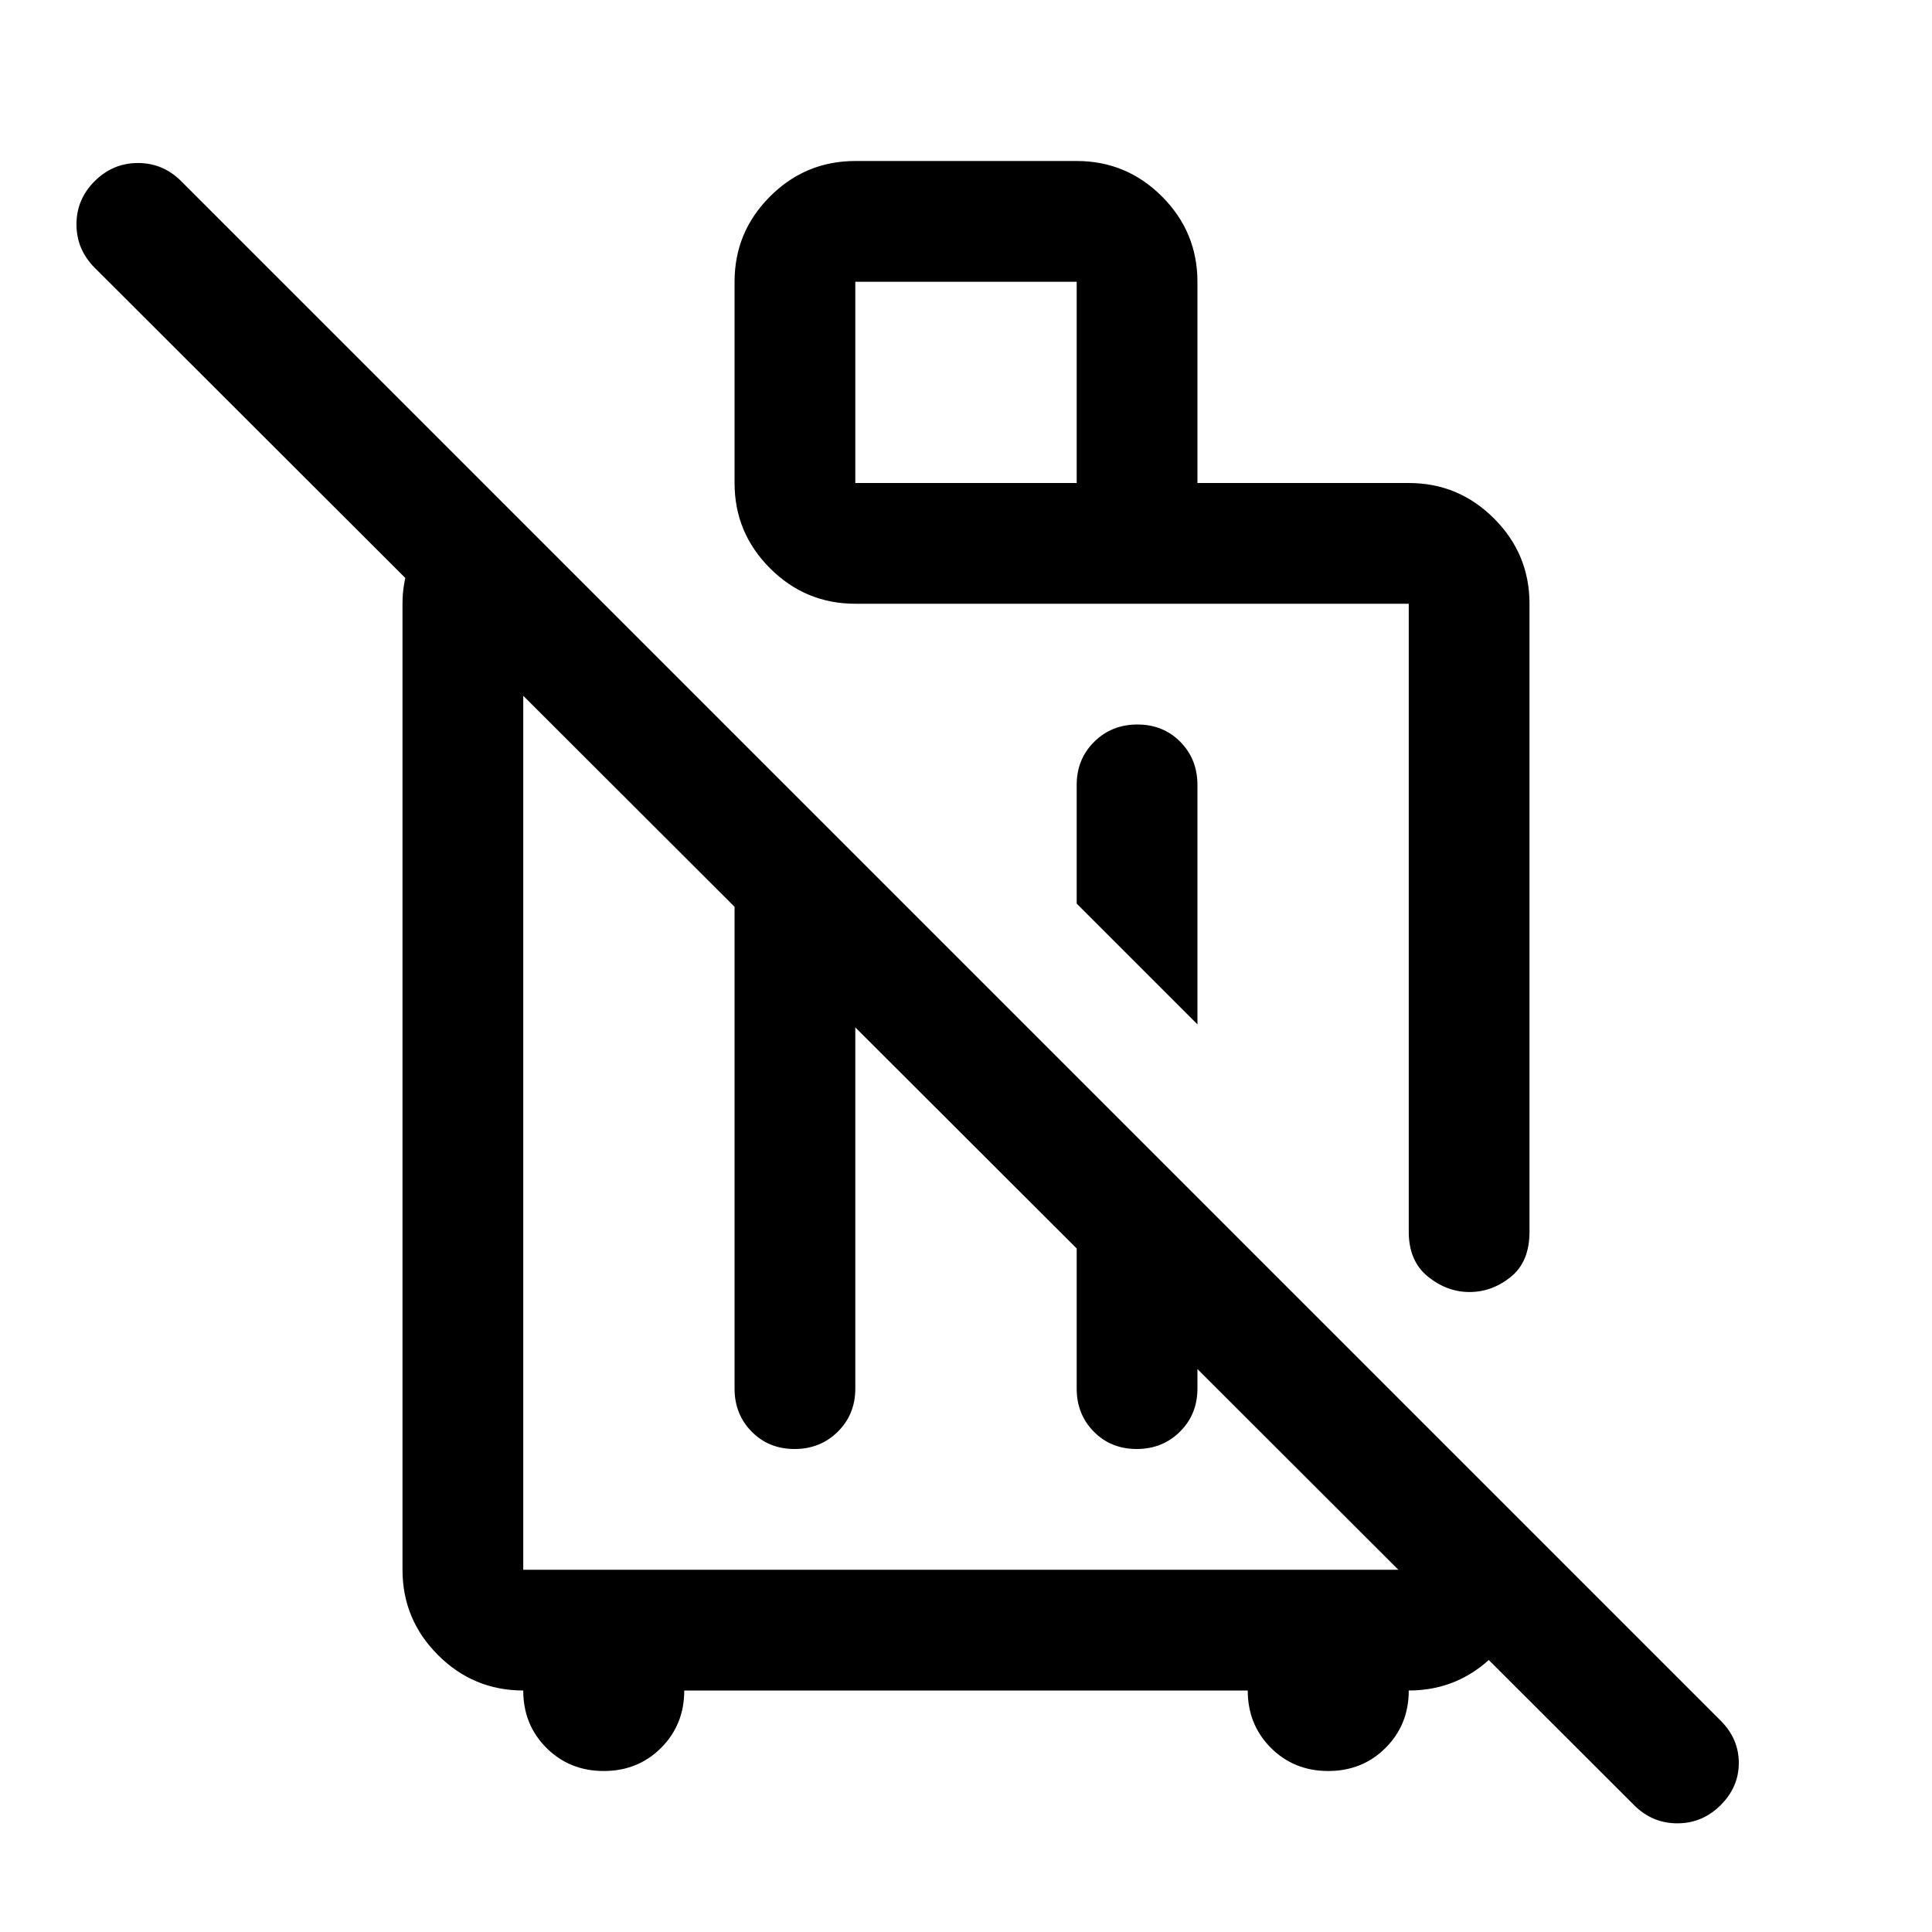
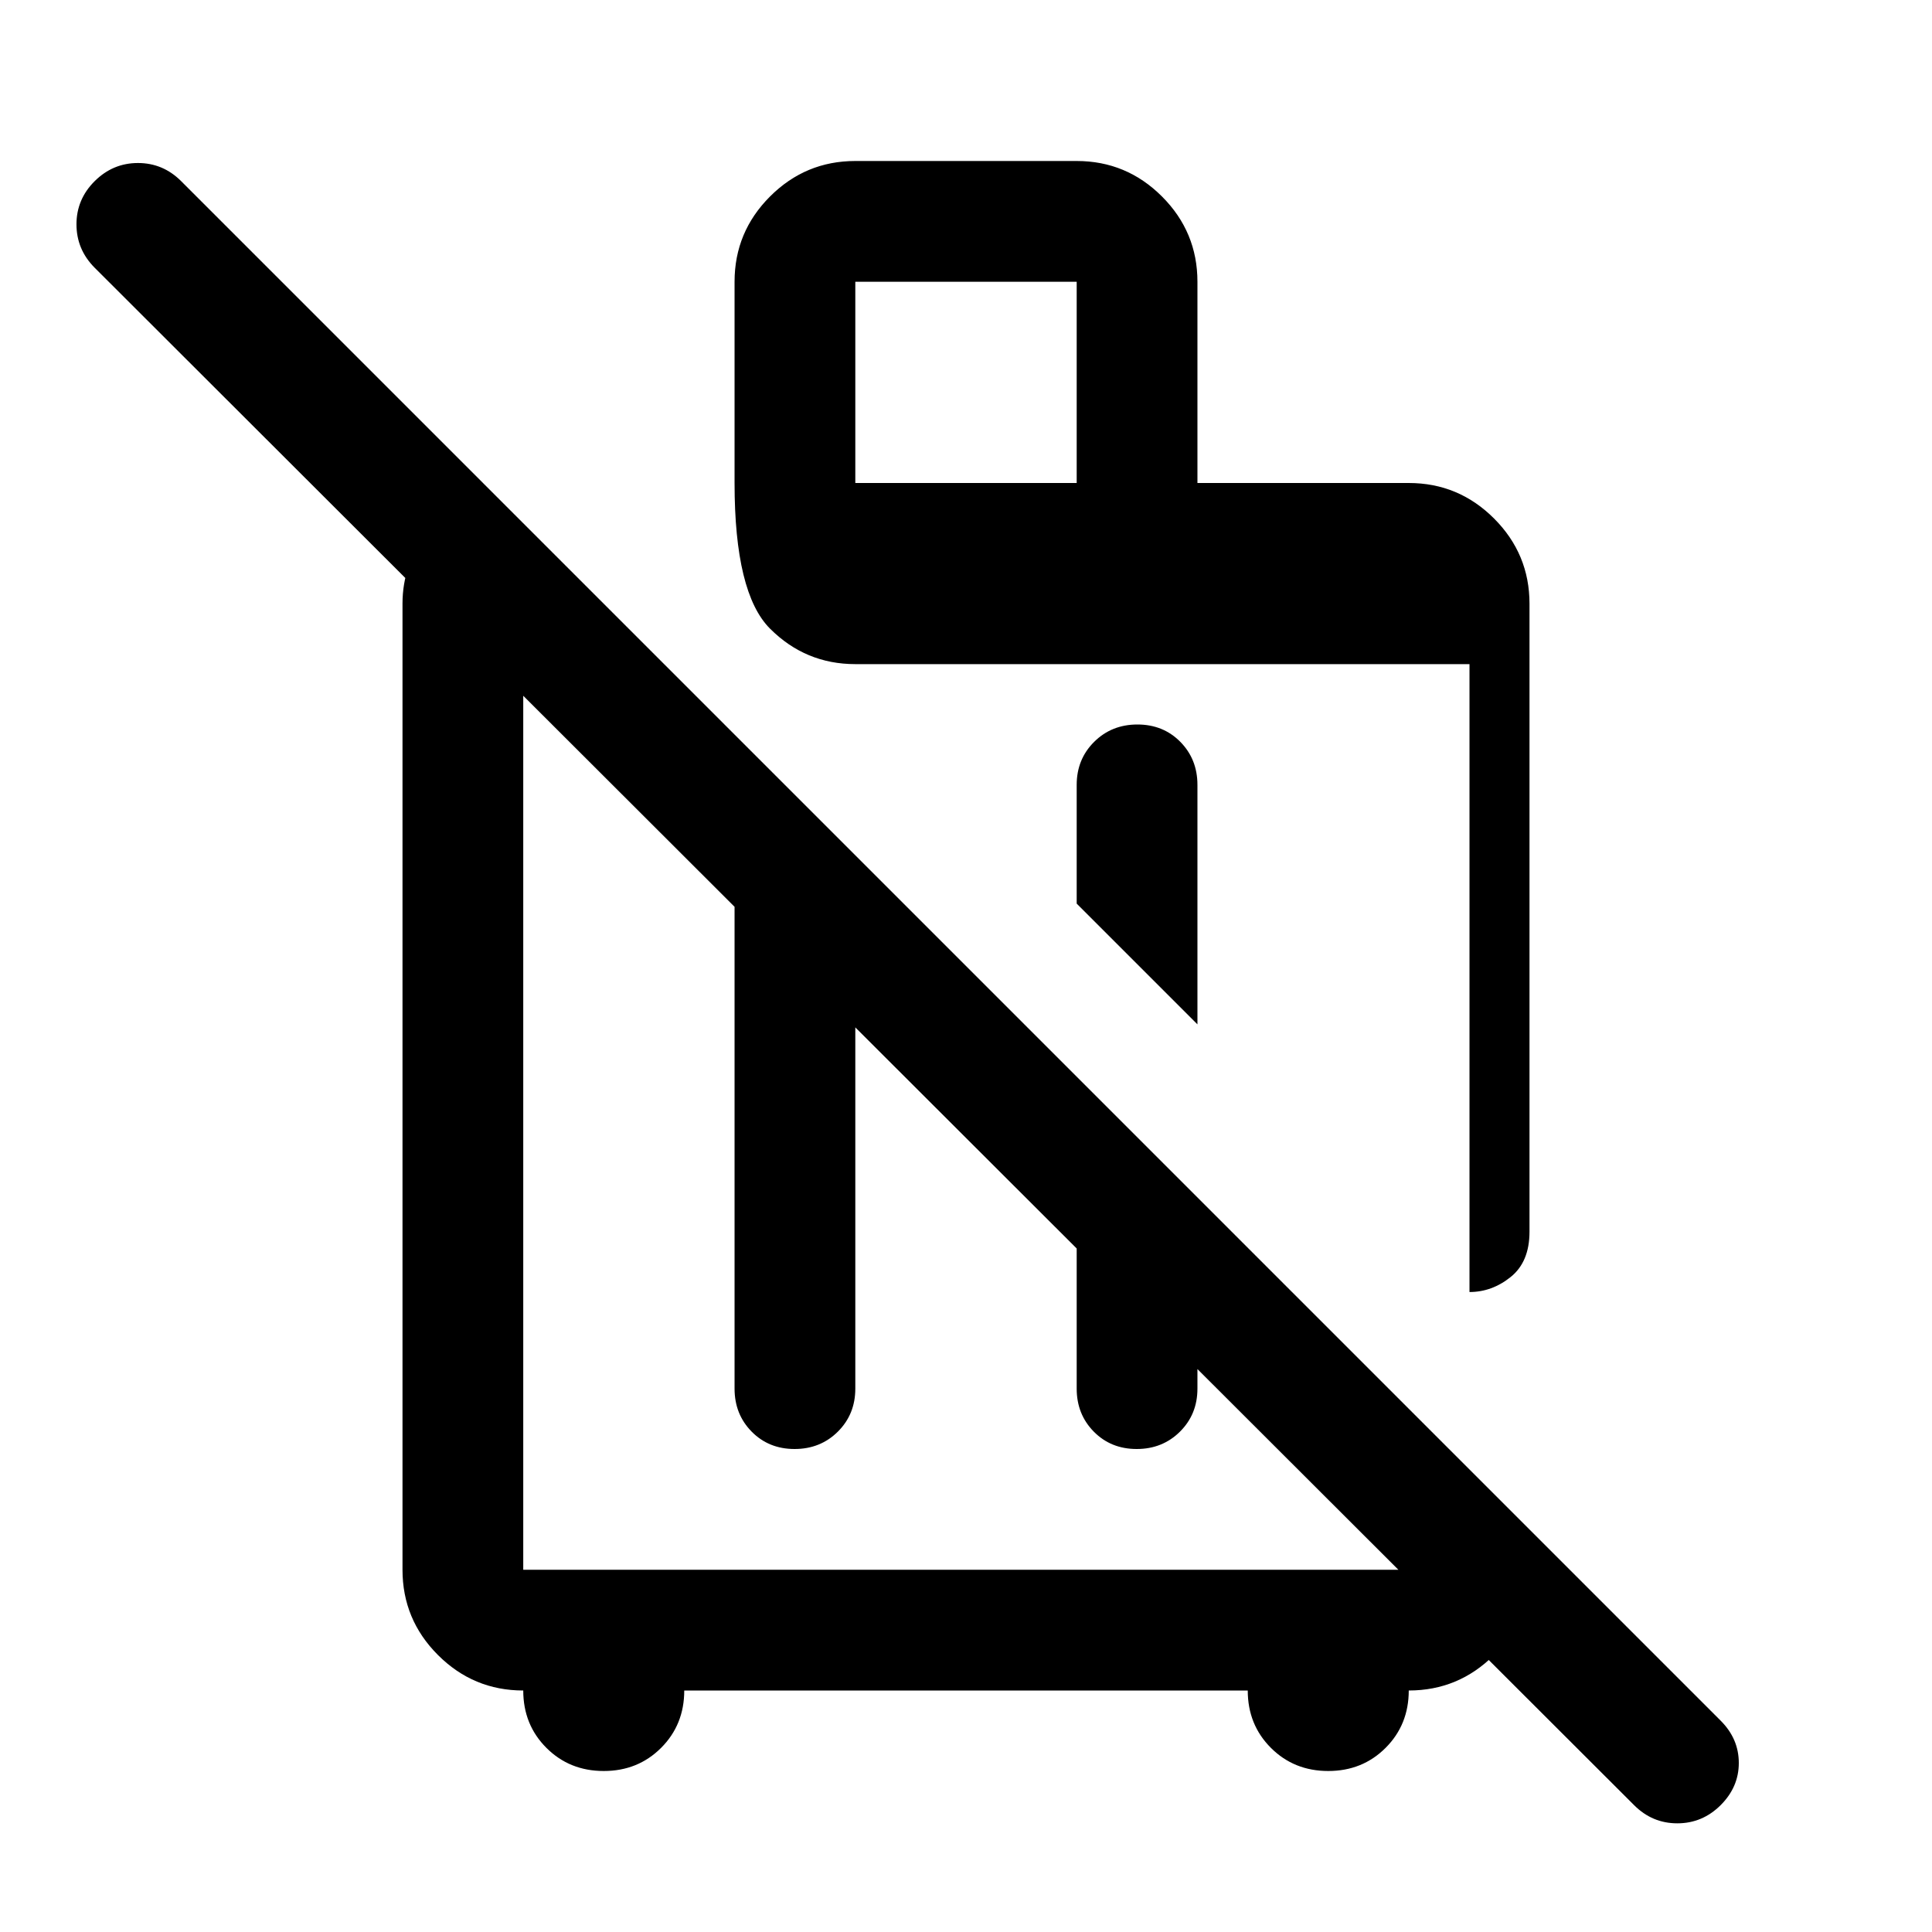
<svg xmlns="http://www.w3.org/2000/svg" width="48" height="48" viewBox="0 -960 960 960">
-   <path d="m595-451-60-60v-59q0-12.75 8.675-21.375 8.676-8.625 21.5-8.625 12.825 0 21.325 8.625T595-570v119ZM300-80q-17 0-28.5-11.5T260-120q-24.75 0-42.375-17.625T200-180v-480q0-20 12.5-35t32.5-20l55 55h-40v480h440v-80l60 60v20q0 24.75-17.625 42.375T700-120q0 17-11.5 28.5T660-80q-17 0-28.5-11.5T620-120H340q0 17-11.5 28.5T300-80Zm65-472 60 60v222q0 12.75-8.675 21.375-8.676 8.625-21.5 8.625-12.825 0-21.325-8.625T365-270v-282Zm170 170 60 60v52q0 12.75-8.675 21.375-8.676 8.625-21.5 8.625-12.825 0-21.325-8.625T535-270v-112ZM854.947-63q-9.052 9-21.5 9Q821-54 812-63L47-827q-9-9.067-9-21.533Q38-861 47.053-870q9.052-9 21.5-9Q81-879 90-870l765 765q9 9 9 21t-9.053 21ZM477-397Zm118-323h105q24.75 0 42.375 17.625T760-660v312q0 15-9.318 22.5t-20.5 7.5Q719-318 709.5-325.683 700-333.366 700-348v-312H425q-24.75 0-42.375-17.625T365-720v-100q0-24.75 17.625-42.375T425-880h110q24.75 0 42.375 17.625T595-820v100Zm-170 0h110v-100H425v100Zm118 217Z" />
+   <path d="m595-451-60-60v-59q0-12.75 8.675-21.375 8.676-8.625 21.5-8.625 12.825 0 21.325 8.625T595-570v119ZM300-80q-17 0-28.5-11.5T260-120q-24.75 0-42.375-17.625T200-180v-480q0-20 12.5-35t32.5-20l55 55h-40v480h440v-80l60 60v20q0 24.75-17.625 42.375T700-120q0 17-11.5 28.5T660-80q-17 0-28.5-11.5T620-120H340q0 17-11.5 28.5T300-80Zm65-472 60 60v222q0 12.75-8.675 21.375-8.676 8.625-21.5 8.625-12.825 0-21.325-8.625T365-270v-282Zm170 170 60 60v52q0 12.75-8.675 21.375-8.676 8.625-21.5 8.625-12.825 0-21.325-8.625T535-270v-112ZM854.947-63q-9.052 9-21.5 9Q821-54 812-63L47-827q-9-9.067-9-21.533Q38-861 47.053-870q9.052-9 21.5-9Q81-879 90-870l765 765q9 9 9 21t-9.053 21ZM477-397Zm118-323h105q24.75 0 42.375 17.625T760-660v312q0 15-9.318 22.5t-20.5 7.5v-312H425q-24.75 0-42.375-17.625T365-720v-100q0-24.75 17.625-42.375T425-880h110q24.75 0 42.375 17.625T595-820v100Zm-170 0h110v-100H425v100Zm118 217Z" />
</svg>